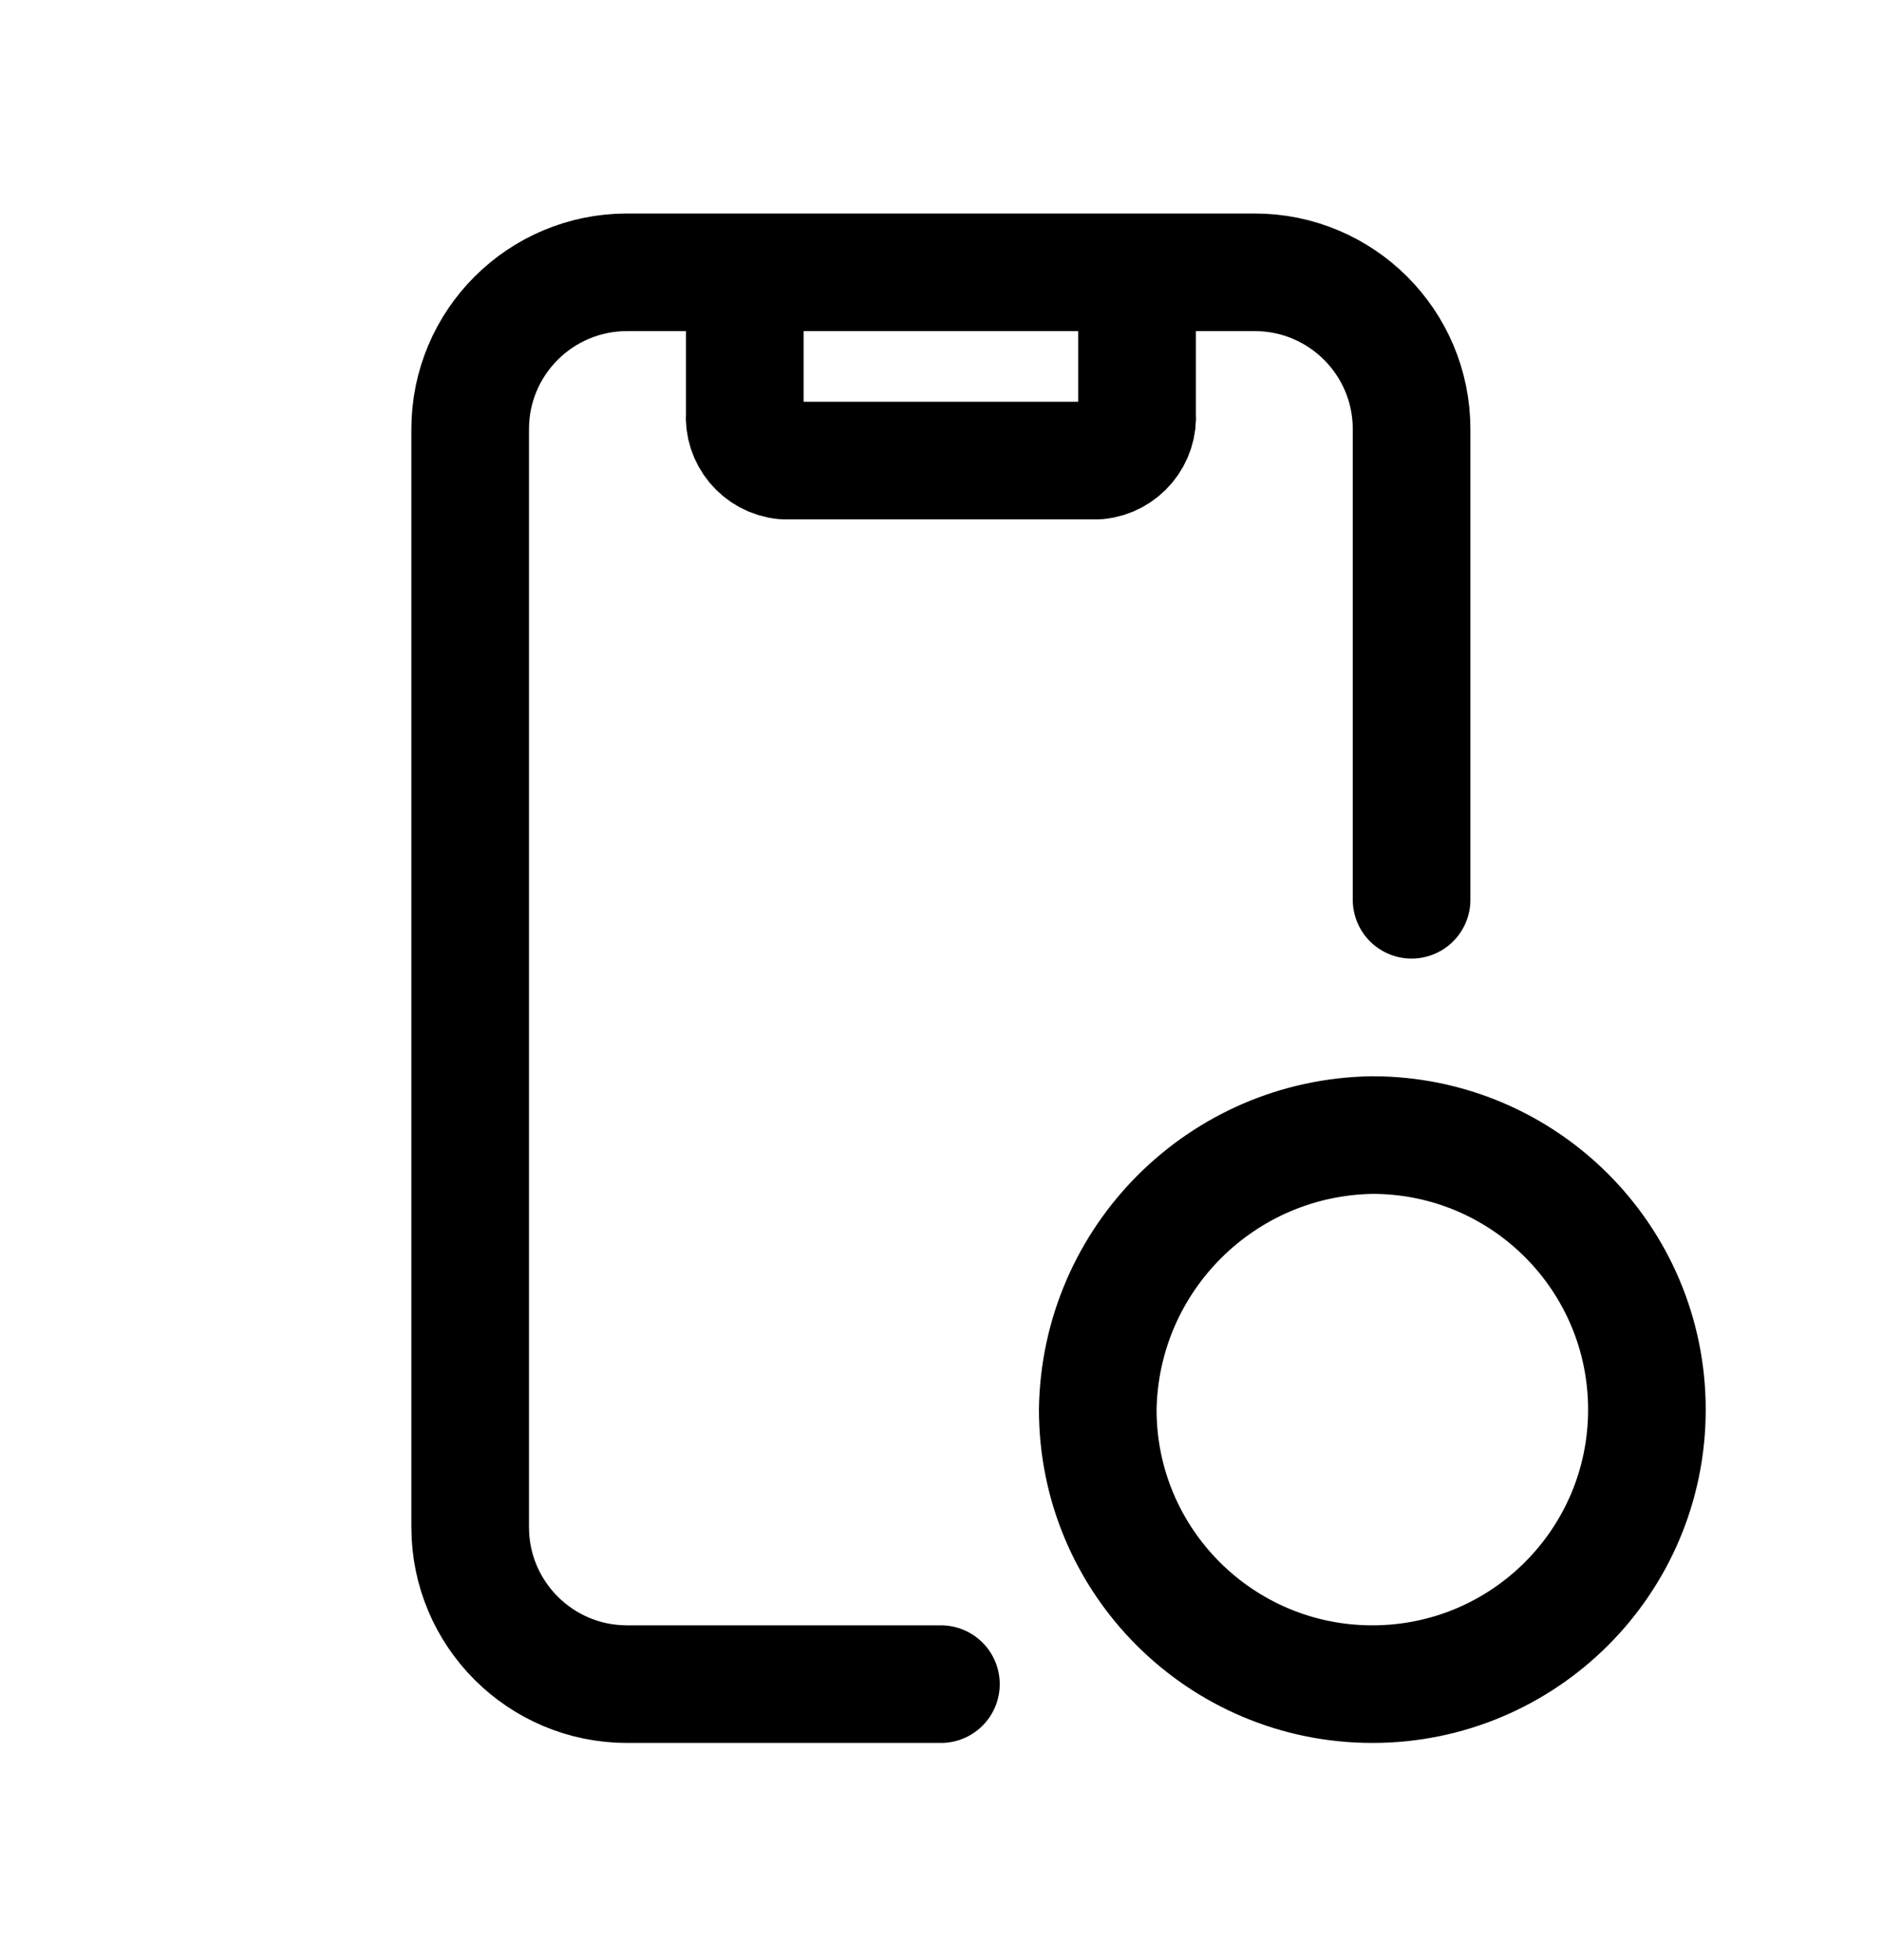
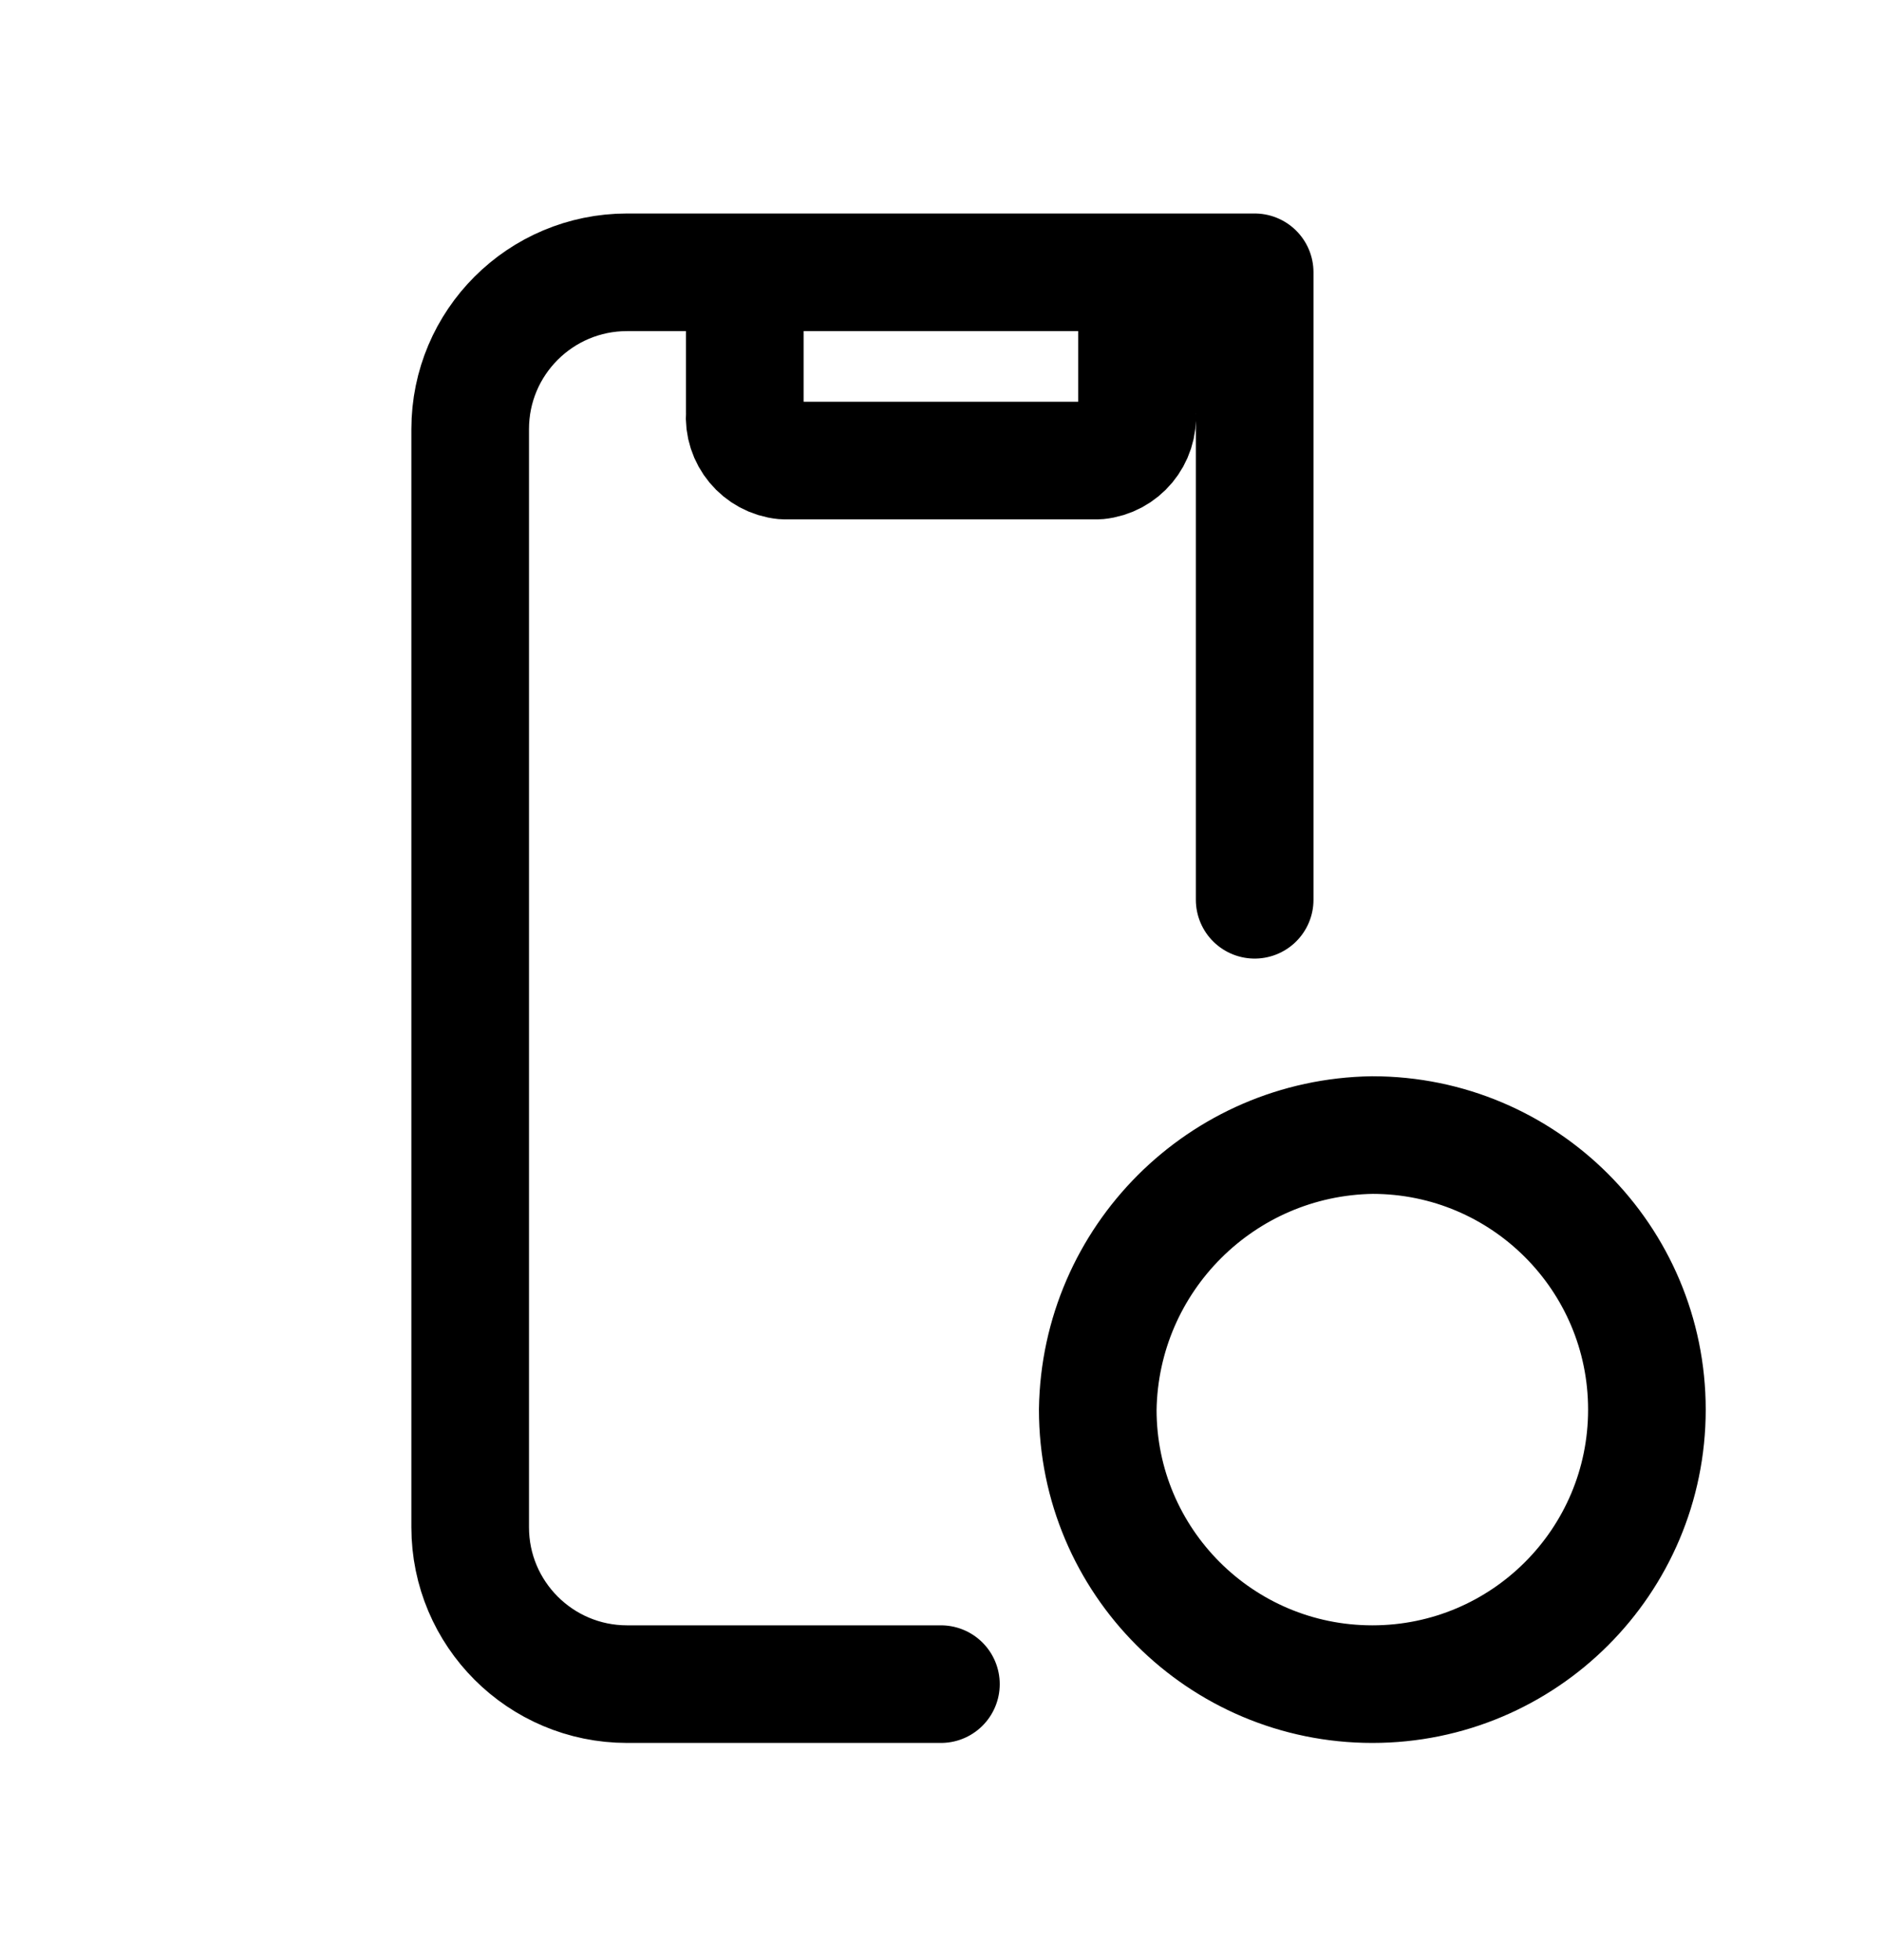
<svg xmlns="http://www.w3.org/2000/svg" width="24" height="25" viewBox="0 0 24 25" fill="none">
-   <path d="M9.498 3.473V5.273C9.473 5.576 9.695 5.844 9.998 5.874H13.999C14.302 5.844 14.525 5.576 14.5 5.273V3.473M11.999 21.48H7.997C6.892 21.48 5.996 20.584 5.996 19.479V5.473C5.996 4.368 6.892 3.473 7.997 3.473H16C17.105 3.473 18.001 4.368 18.001 5.473V11.476M17.501 21.48C15.567 21.48 13.999 19.913 13.999 17.979C14.028 16.057 15.579 14.506 17.501 14.477C19.435 14.477 21.002 16.045 21.002 17.979C21.002 19.913 19.435 21.48 17.501 21.48Z" stroke="black" stroke-width="1.5" stroke-linecap="round" stroke-linejoin="round" />
+   <path d="M9.498 3.473V5.273C9.473 5.576 9.695 5.844 9.998 5.874H13.999C14.302 5.844 14.525 5.576 14.5 5.273V3.473M11.999 21.48H7.997C6.892 21.48 5.996 20.584 5.996 19.479V5.473C5.996 4.368 6.892 3.473 7.997 3.473H16V11.476M17.501 21.48C15.567 21.48 13.999 19.913 13.999 17.979C14.028 16.057 15.579 14.506 17.501 14.477C19.435 14.477 21.002 16.045 21.002 17.979C21.002 19.913 19.435 21.48 17.501 21.48Z" stroke="black" stroke-width="1.5" stroke-linecap="round" stroke-linejoin="round" />
</svg>